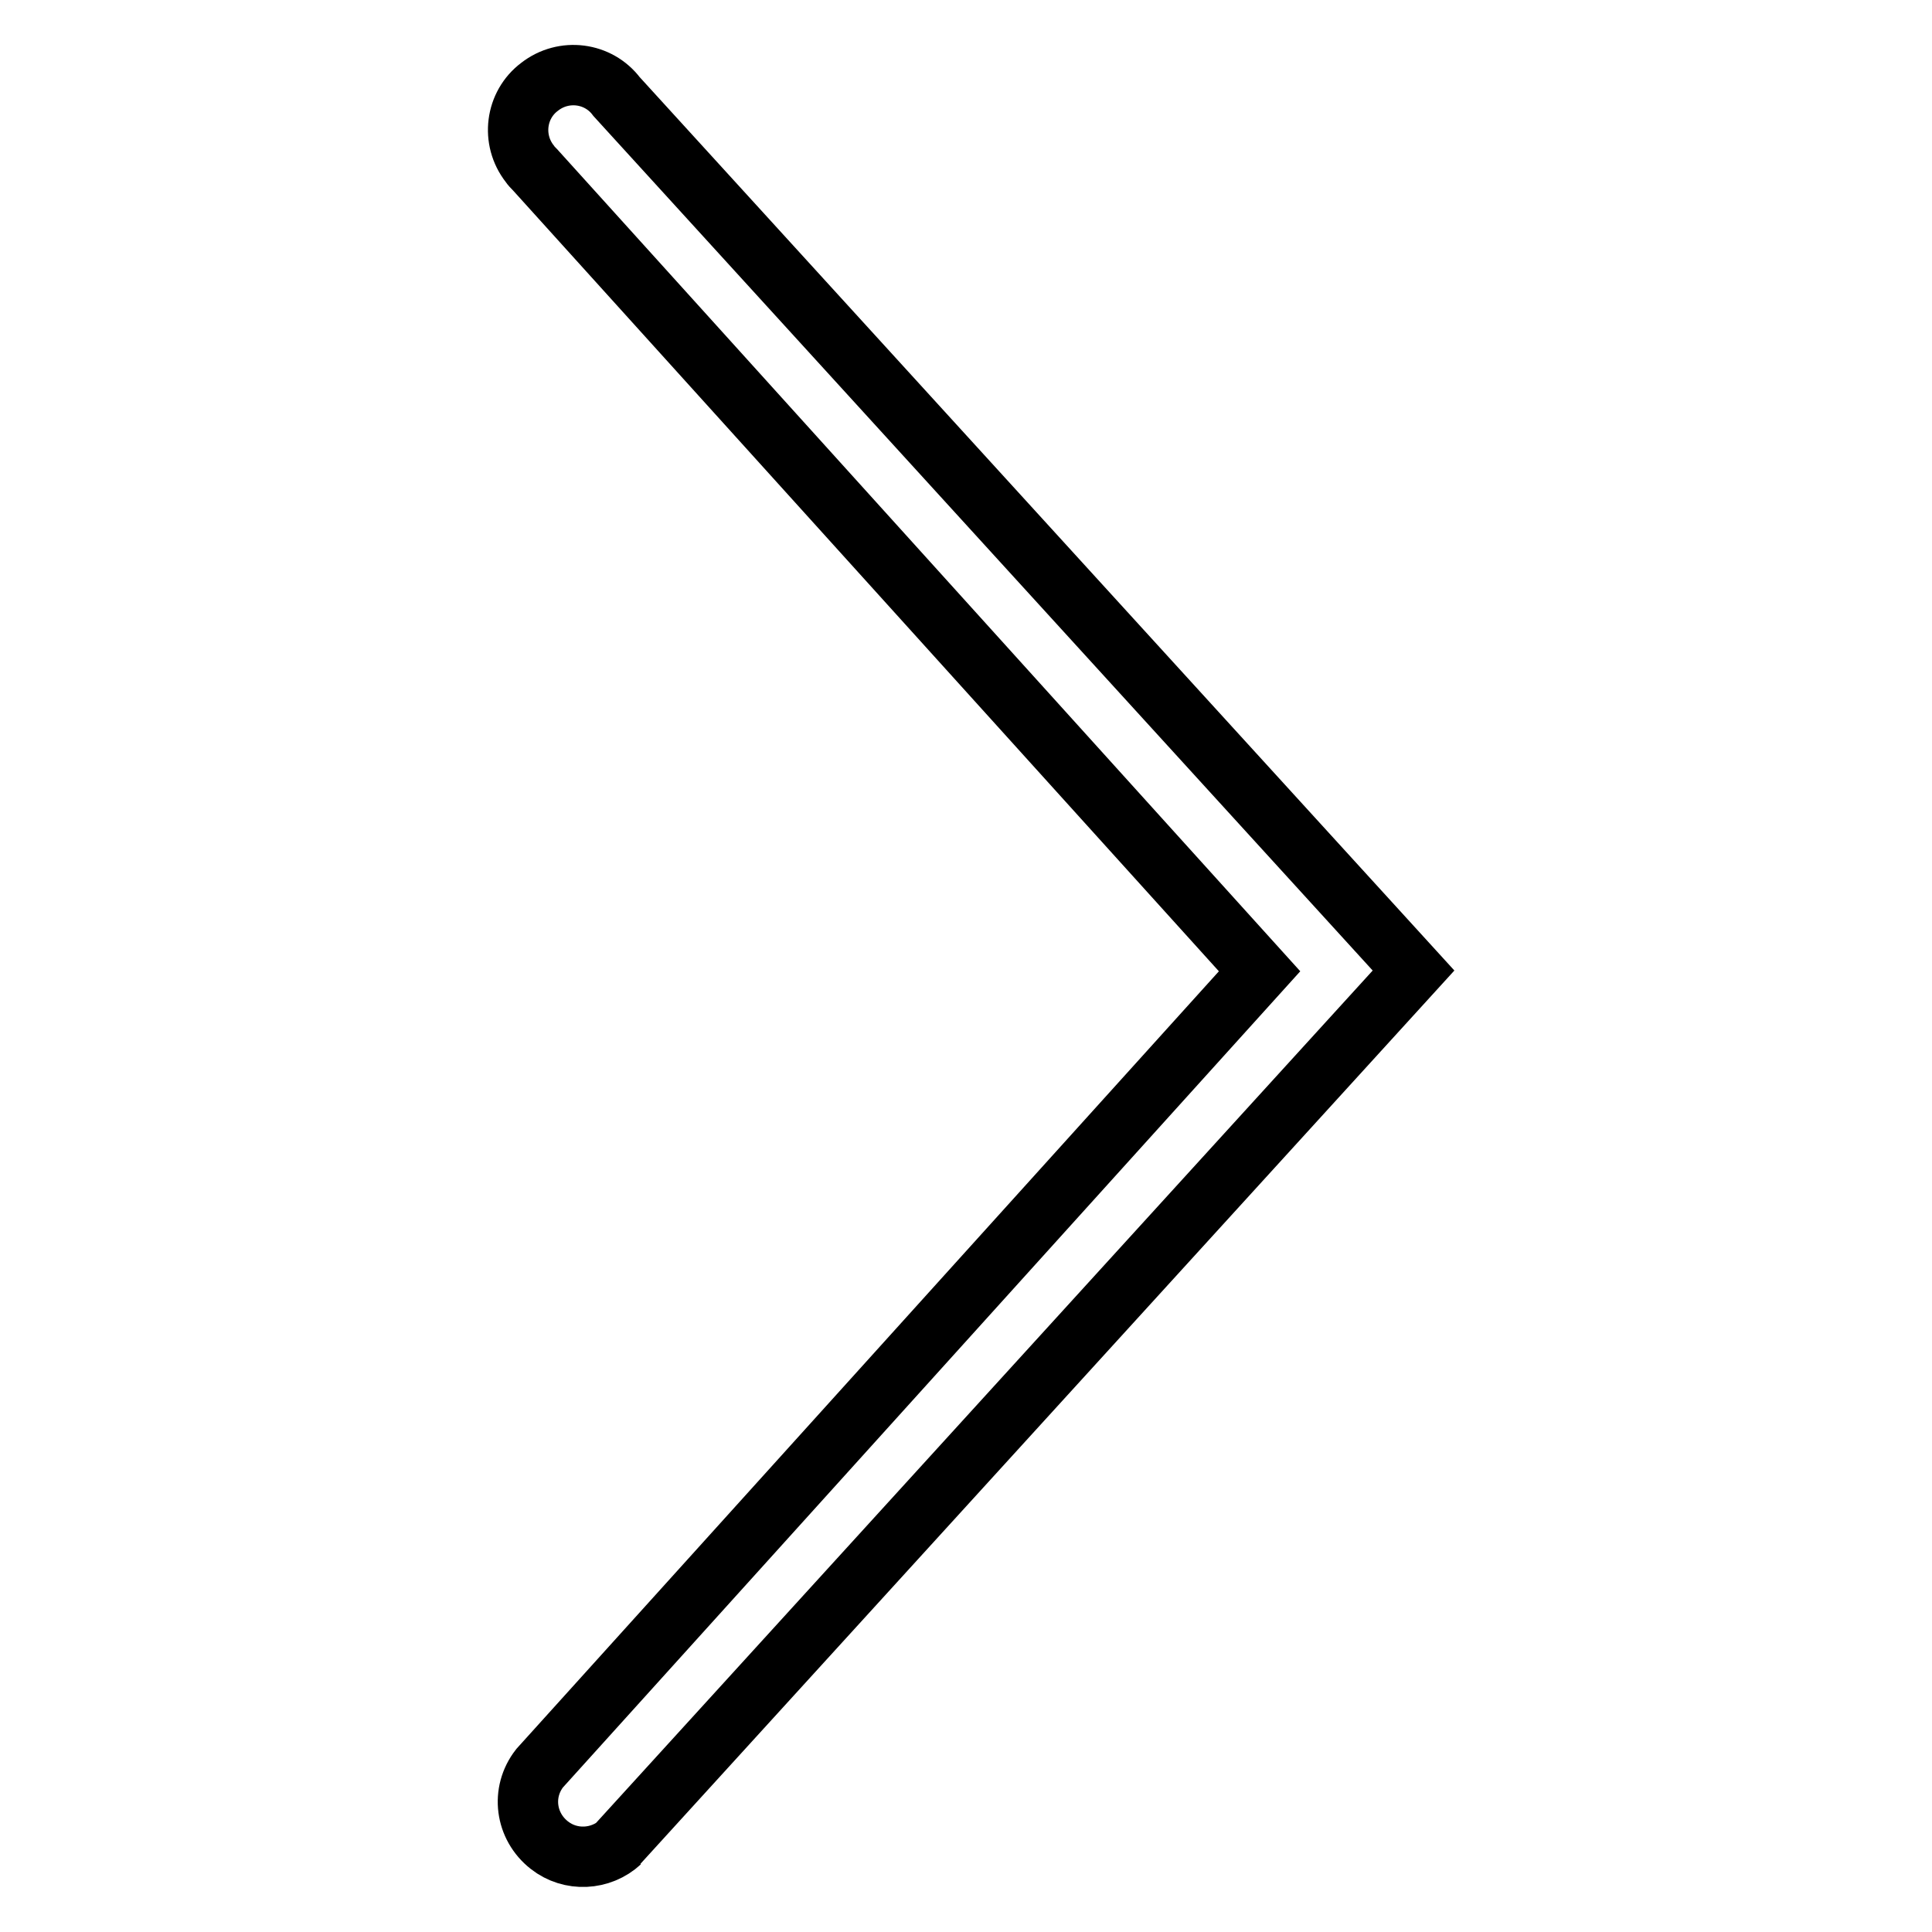
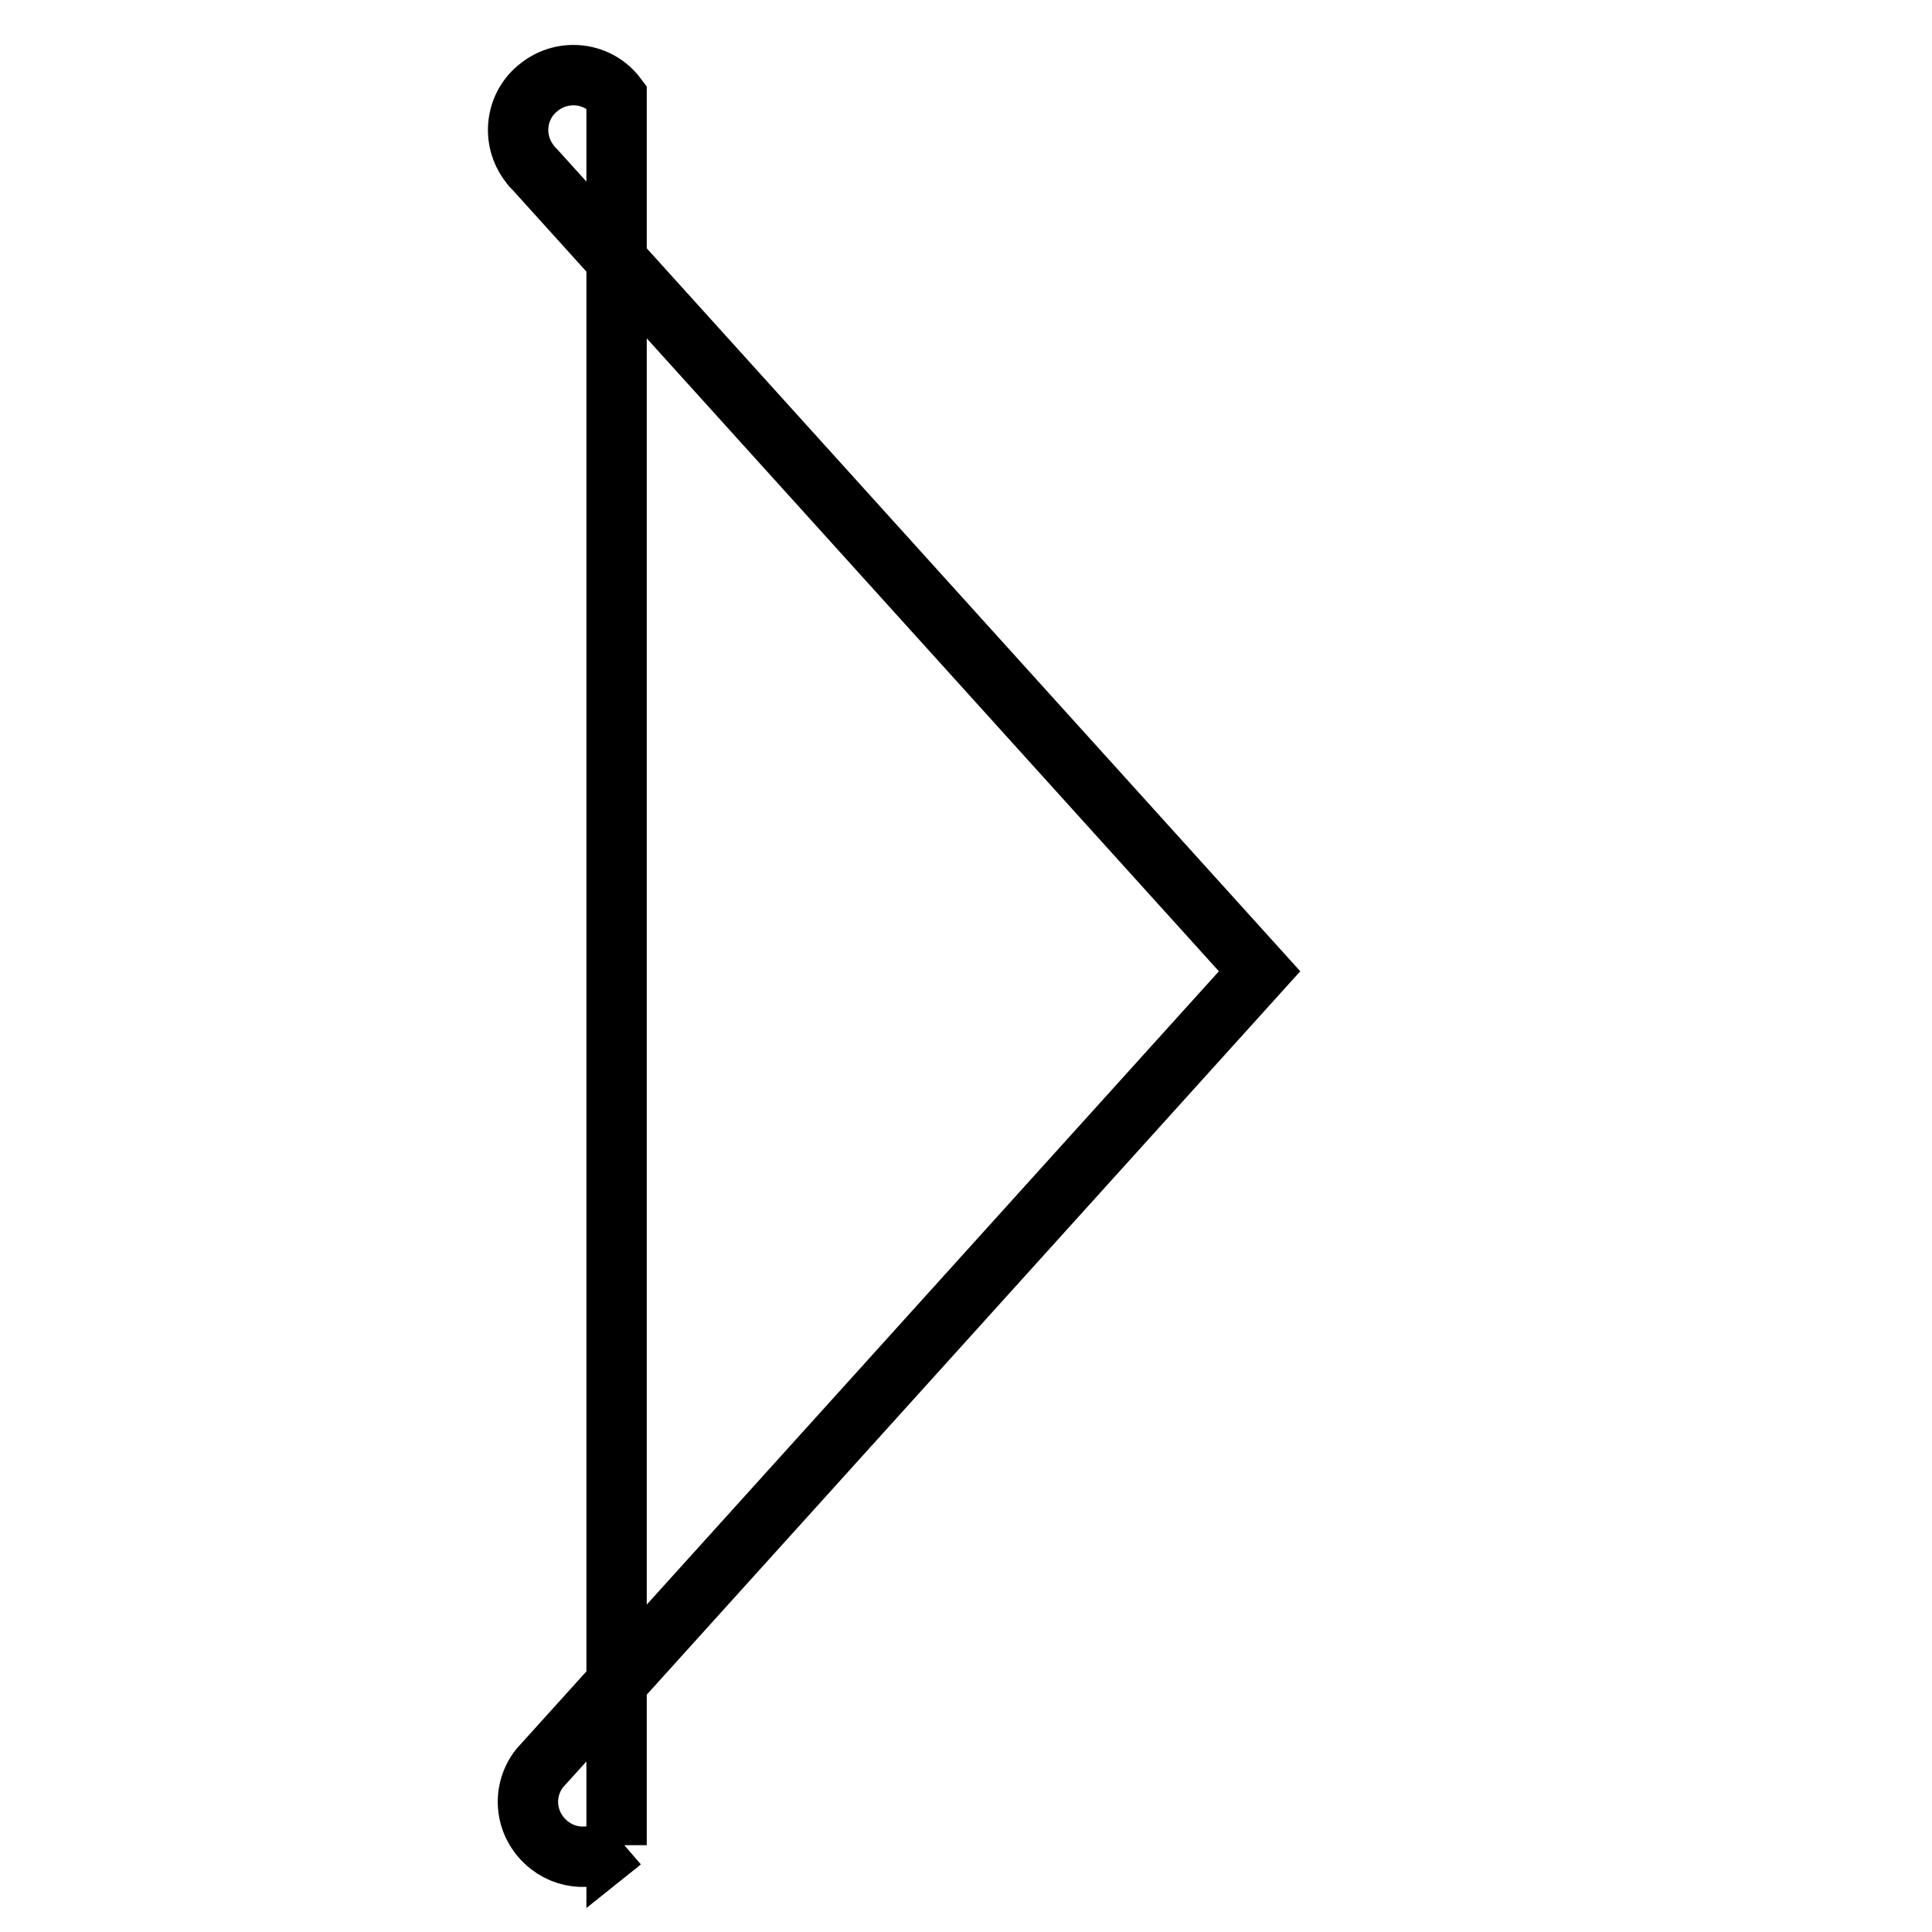
<svg xmlns="http://www.w3.org/2000/svg" version="1.1" x="0px" y="0px" viewBox="0 0 256 256" enable-background="new 0 0 256 256" xml:space="preserve">
  <g>
-     <path stroke-width="8" fill-opacity="0" stroke="#000000" d="M81.7,244.5l105.6-115.9L81.7,12.8c-2.4-3.2-7-3.8-10.2-1.3c-3.2,2.4-3.8,7-1.3,10.2 c0.2,0.3,0.4,0.5,0.7,0.8l96,106.2L71.5,234.3c-2.5,3.2-1.9,7.7,1.3,10.2c2.8,2.2,6.8,2,9.4-0.4L81.7,244.5z" />
+     <path stroke-width="8" fill-opacity="0" stroke="#000000" d="M81.7,244.5L81.7,12.8c-2.4-3.2-7-3.8-10.2-1.3c-3.2,2.4-3.8,7-1.3,10.2 c0.2,0.3,0.4,0.5,0.7,0.8l96,106.2L71.5,234.3c-2.5,3.2-1.9,7.7,1.3,10.2c2.8,2.2,6.8,2,9.4-0.4L81.7,244.5z" />
  </g>
</svg>